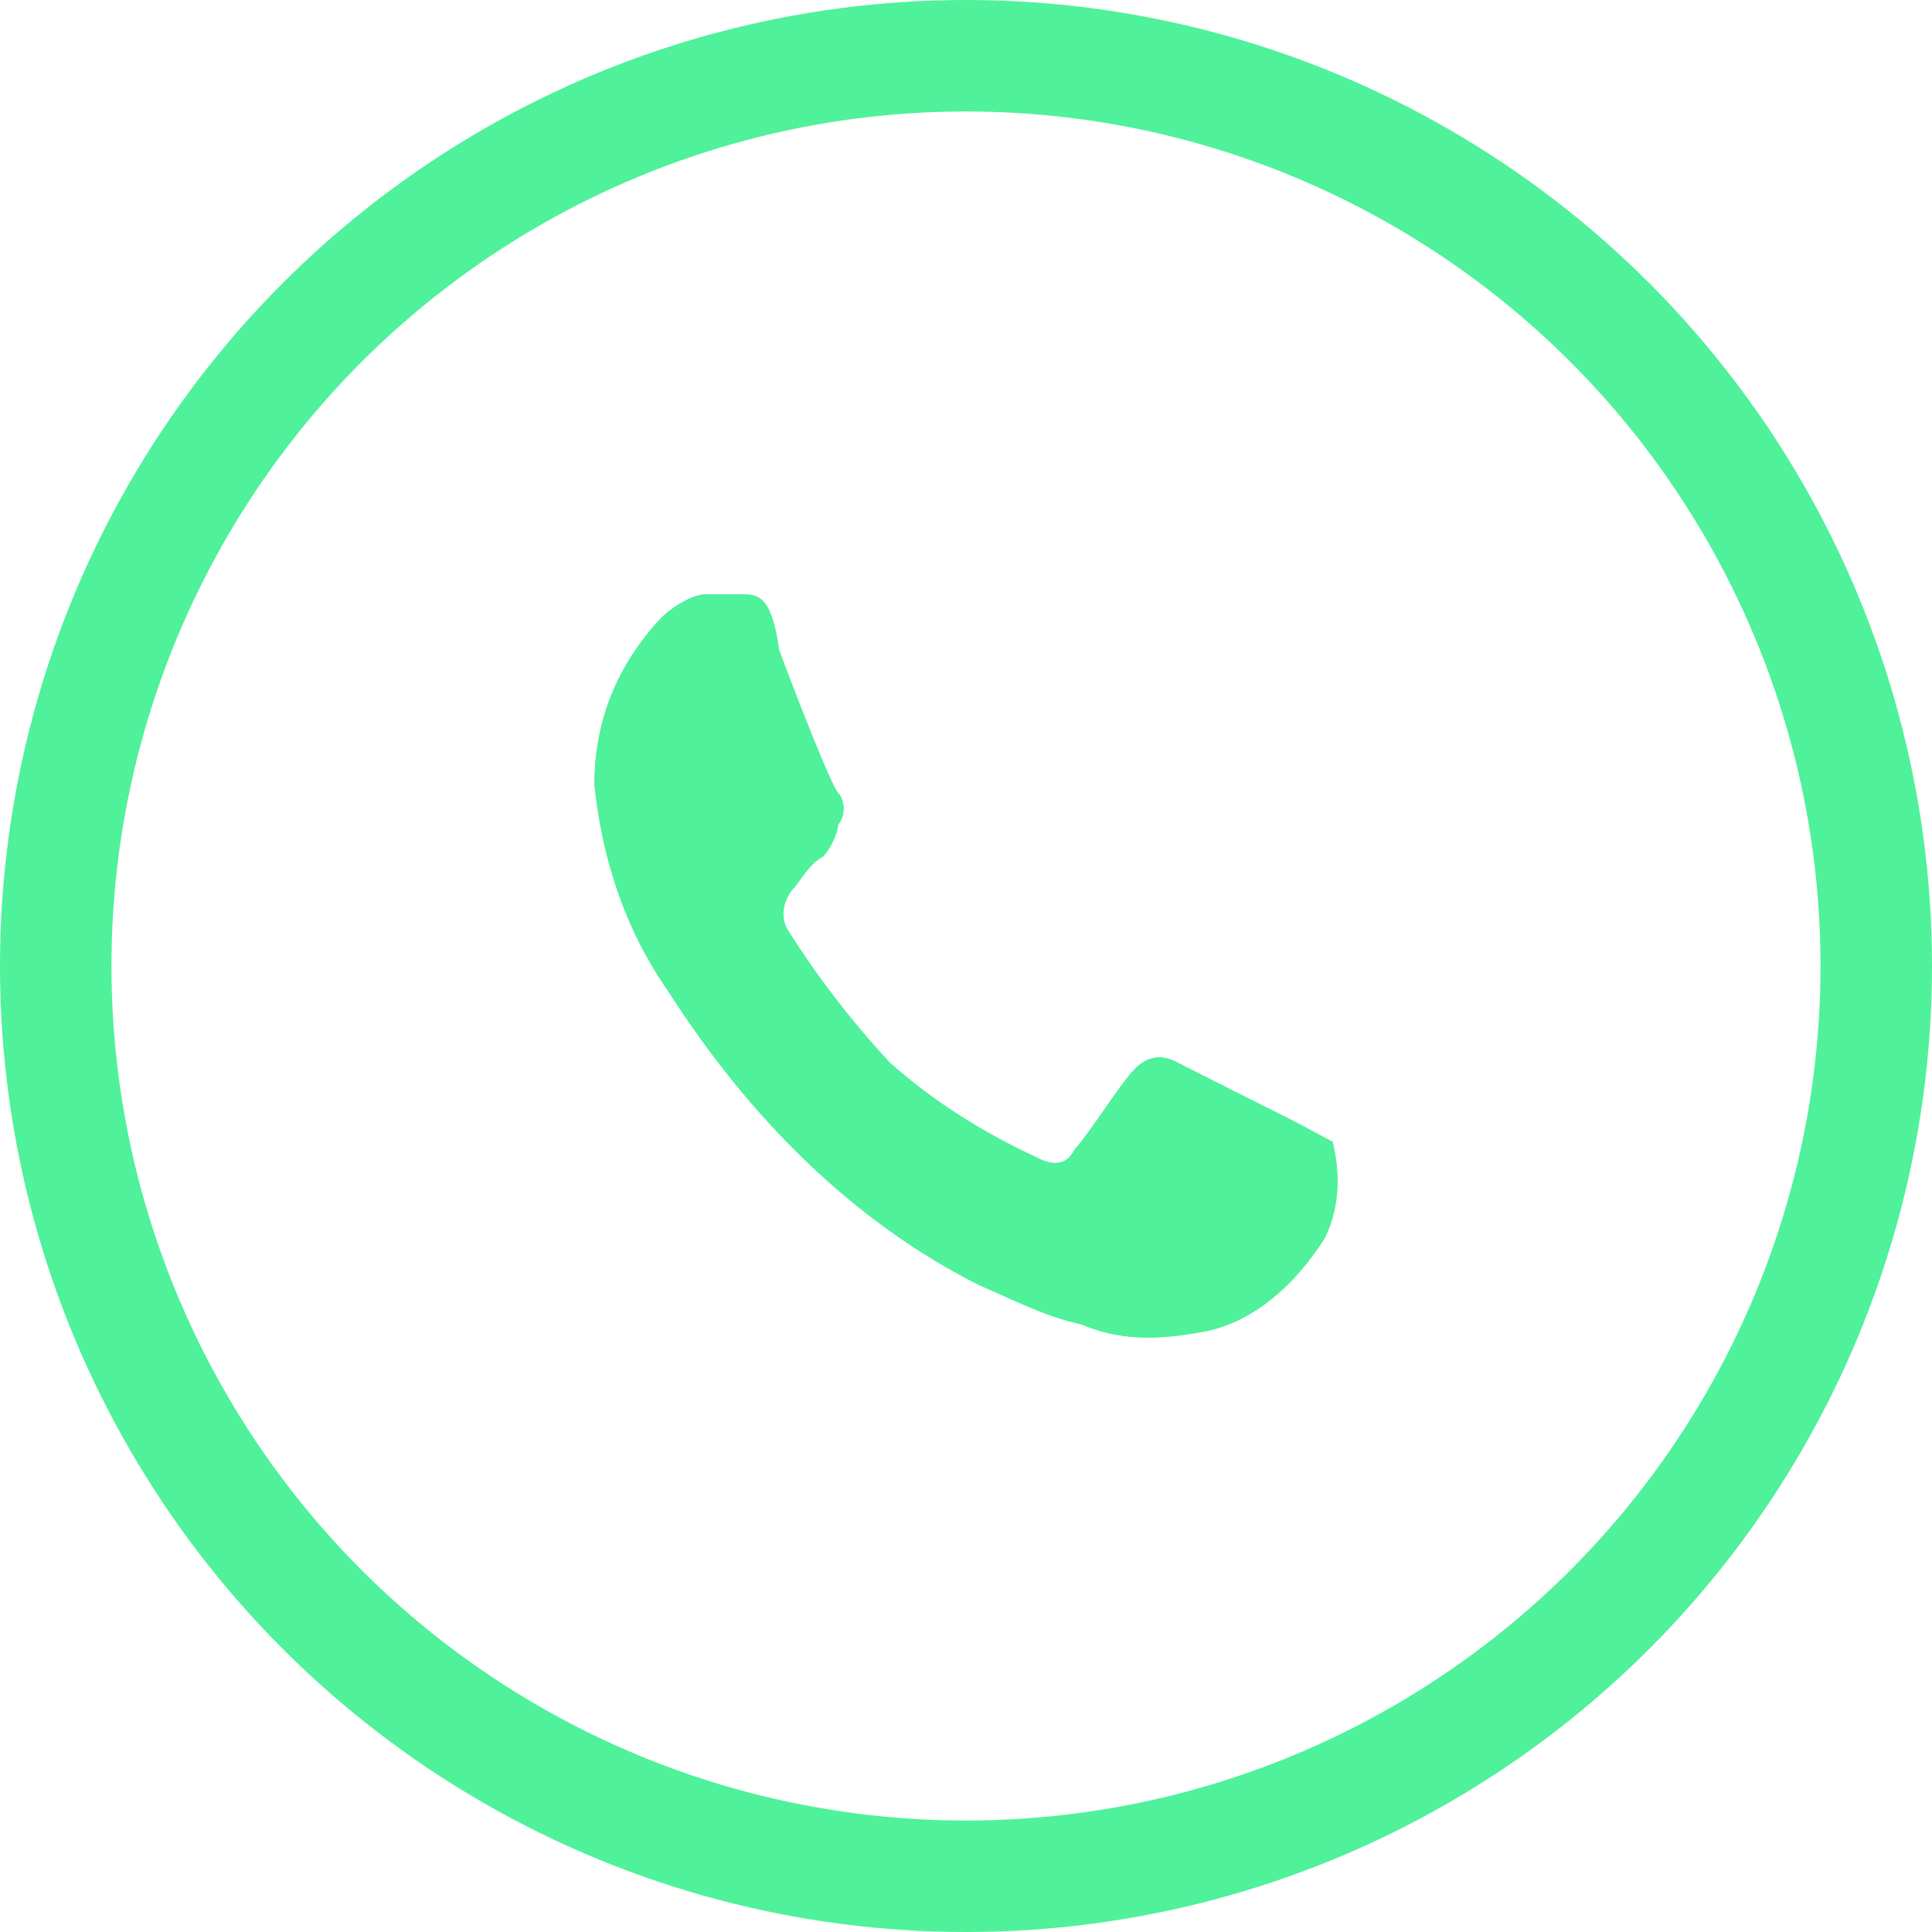
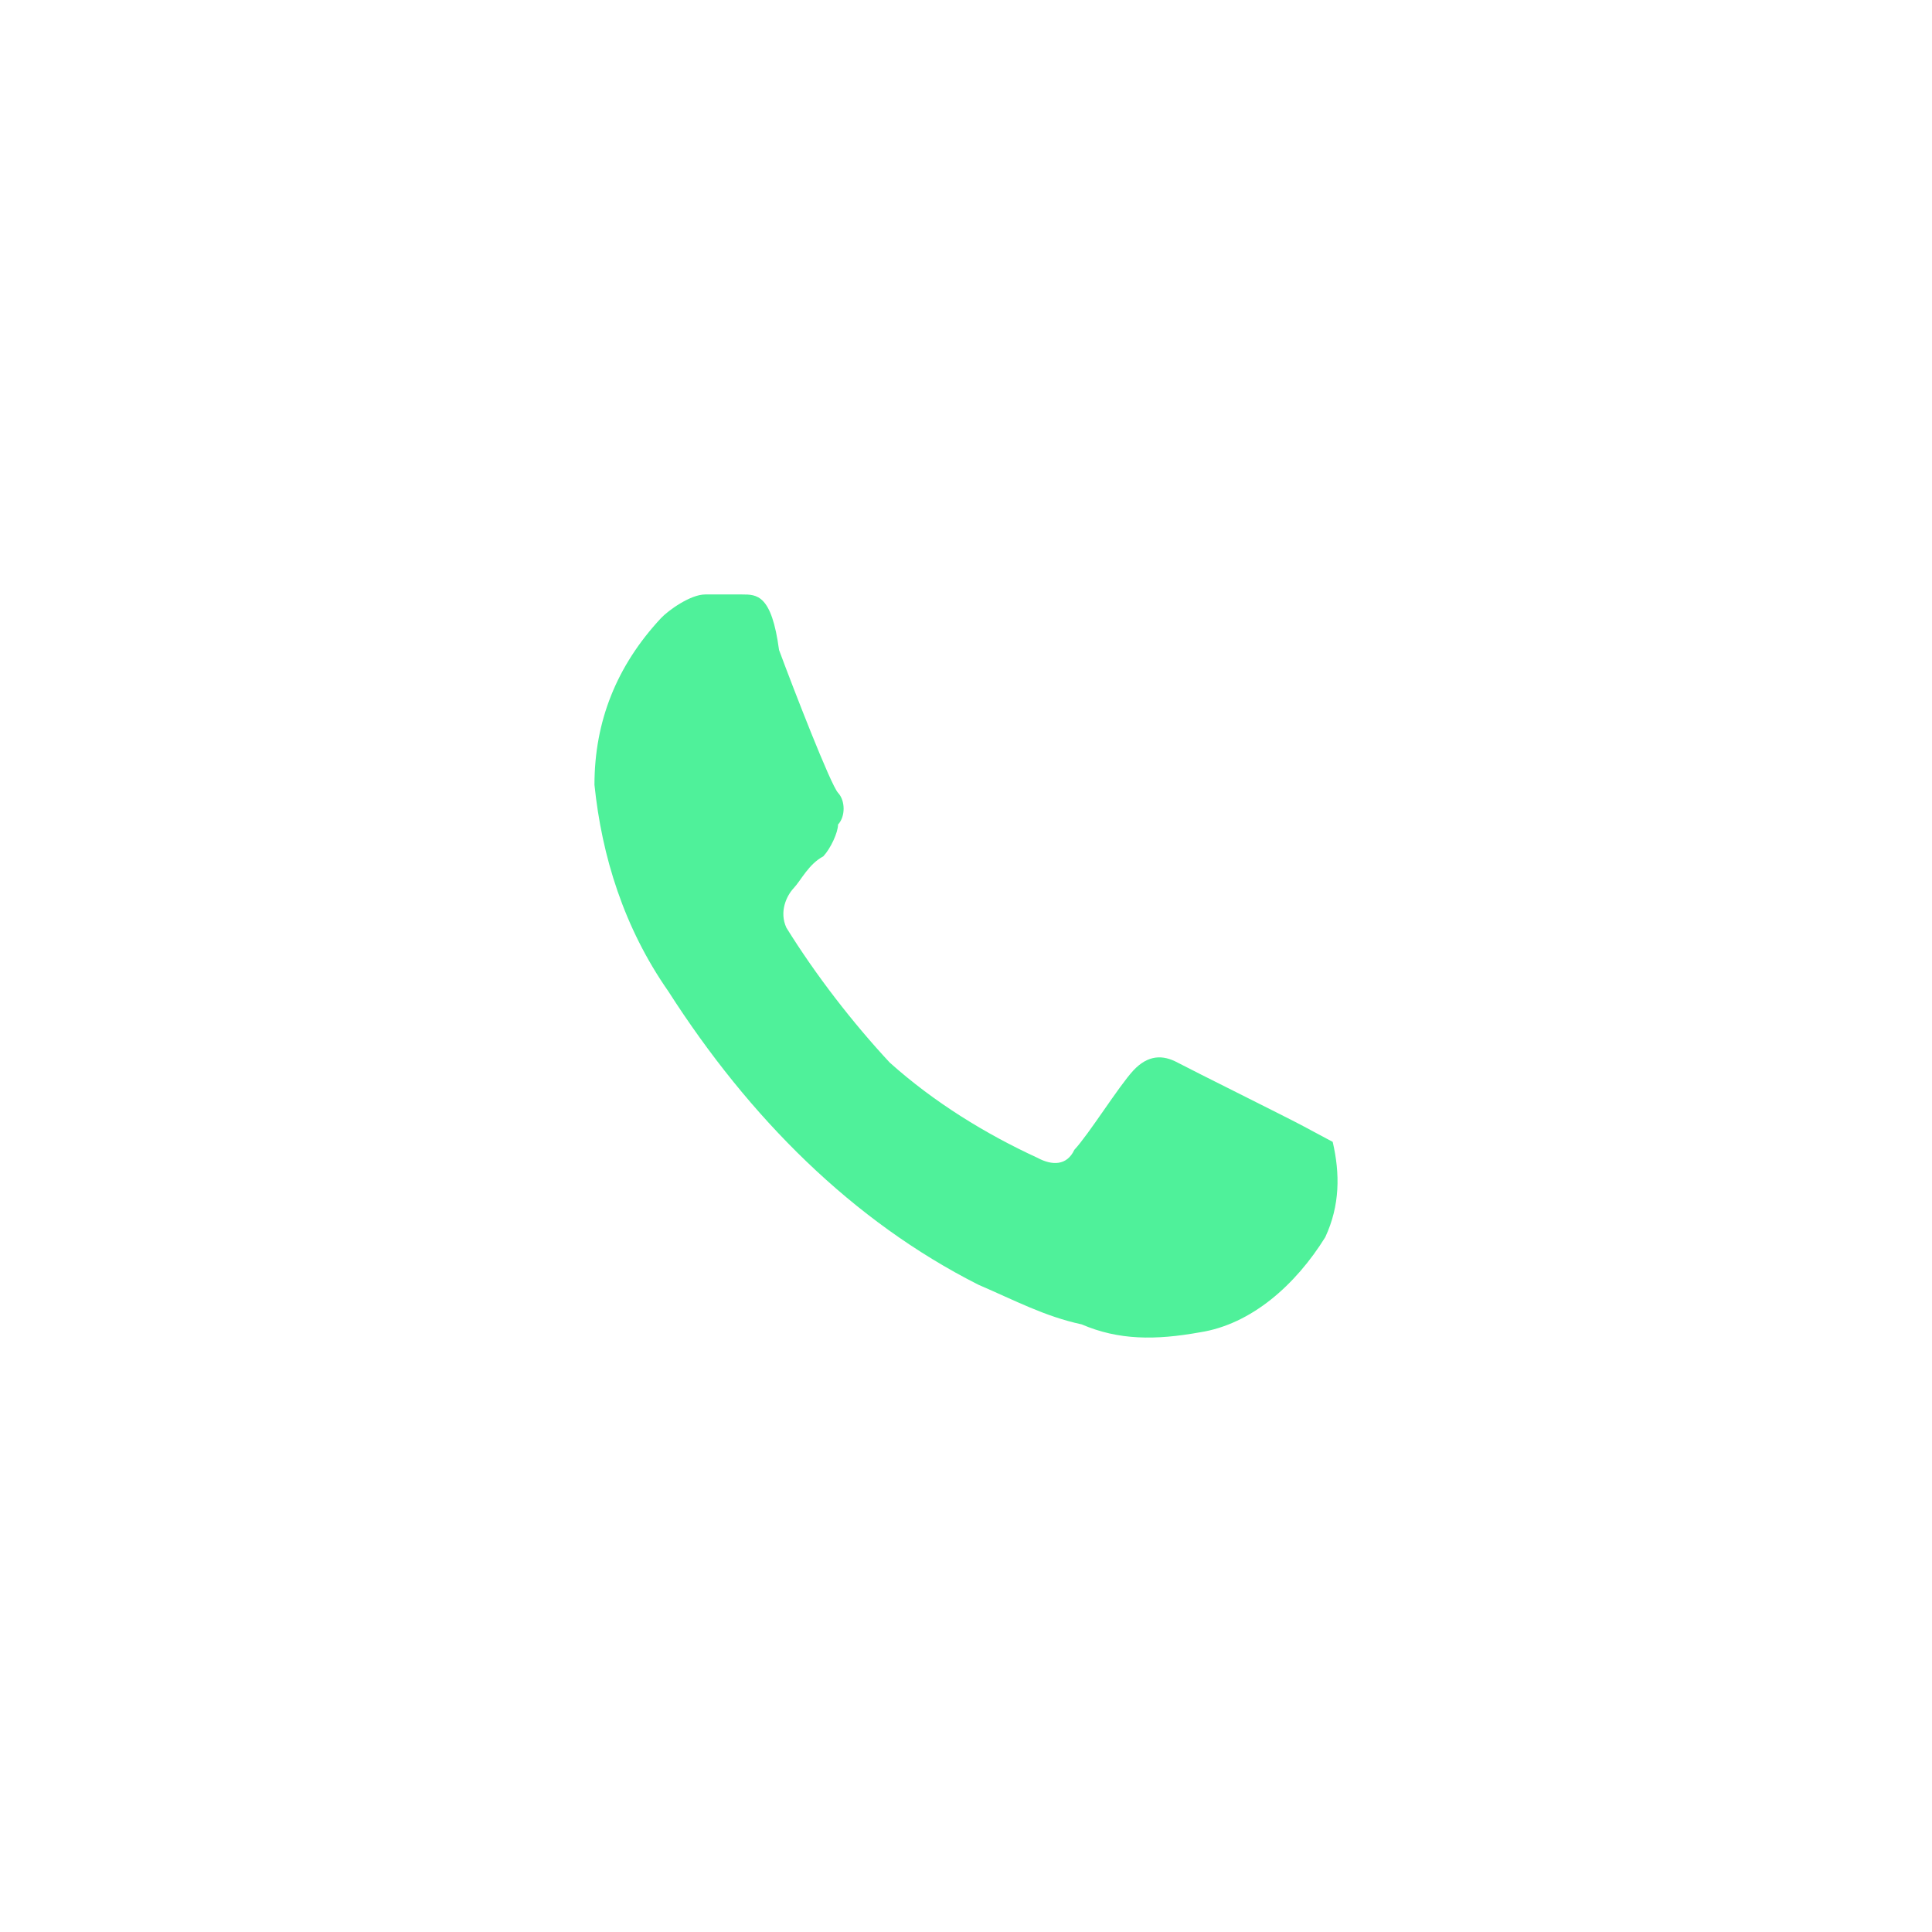
<svg xmlns="http://www.w3.org/2000/svg" width="26" height="26" viewBox="0 0 26 26" fill="none">
-   <circle cx="13" cy="13" r="12.25" stroke="#4FF19A" stroke-width="1.5" />
-   <path d="M17.537 15.154C17.339 15.047 16.047 14.406 15.848 14.3C15.65 14.193 15.451 14.193 15.252 14.406C15.054 14.62 14.656 15.261 14.458 15.474C14.358 15.688 14.159 15.688 13.961 15.581C13.265 15.261 12.57 14.834 11.974 14.3C11.477 13.766 10.98 13.125 10.583 12.485C10.484 12.271 10.583 12.057 10.682 11.951C10.782 11.844 10.881 11.63 11.08 11.524C11.179 11.417 11.278 11.203 11.278 11.096C11.378 10.99 11.378 10.776 11.278 10.669C11.179 10.562 10.682 9.281 10.484 8.747C10.384 8 10.186 8 9.987 8H9.49C9.292 8 8.993 8.214 8.894 8.32C8.298 8.961 8 9.708 8 10.562C8.099 11.524 8.397 12.485 8.993 13.339C10.086 15.047 11.477 16.435 13.166 17.289C13.663 17.503 14.06 17.716 14.557 17.823C15.054 18.037 15.55 18.037 16.146 17.93C16.842 17.823 17.438 17.289 17.835 16.649C18.034 16.221 18.034 15.794 17.935 15.367L17.537 15.154Z" fill="#4FF19A" />
  <path d="M17.537 15.154C17.339 15.047 16.047 14.406 15.848 14.3C15.65 14.193 15.451 14.193 15.252 14.406C15.054 14.62 14.656 15.261 14.458 15.474C14.358 15.688 14.159 15.688 13.961 15.581C13.265 15.261 12.57 14.834 11.974 14.3C11.477 13.766 10.98 13.125 10.583 12.485C10.484 12.271 10.583 12.057 10.682 11.951C10.782 11.844 10.881 11.63 11.08 11.524C11.179 11.417 11.278 11.203 11.278 11.096C11.378 10.99 11.378 10.776 11.278 10.669C11.179 10.562 10.682 9.281 10.484 8.747C10.384 8 10.186 8 9.987 8H9.49C9.292 8 8.993 8.214 8.894 8.32C8.298 8.961 8 9.708 8 10.562C8.099 11.524 8.397 12.485 8.993 13.339C10.086 15.047 11.477 16.435 13.166 17.289C13.663 17.503 14.06 17.716 14.557 17.823C15.054 18.037 15.55 18.037 16.146 17.93C16.842 17.823 17.438 17.289 17.835 16.649C18.034 16.221 18.034 15.794 17.935 15.367L17.537 15.154Z" fill="#4FF19A" />
</svg>